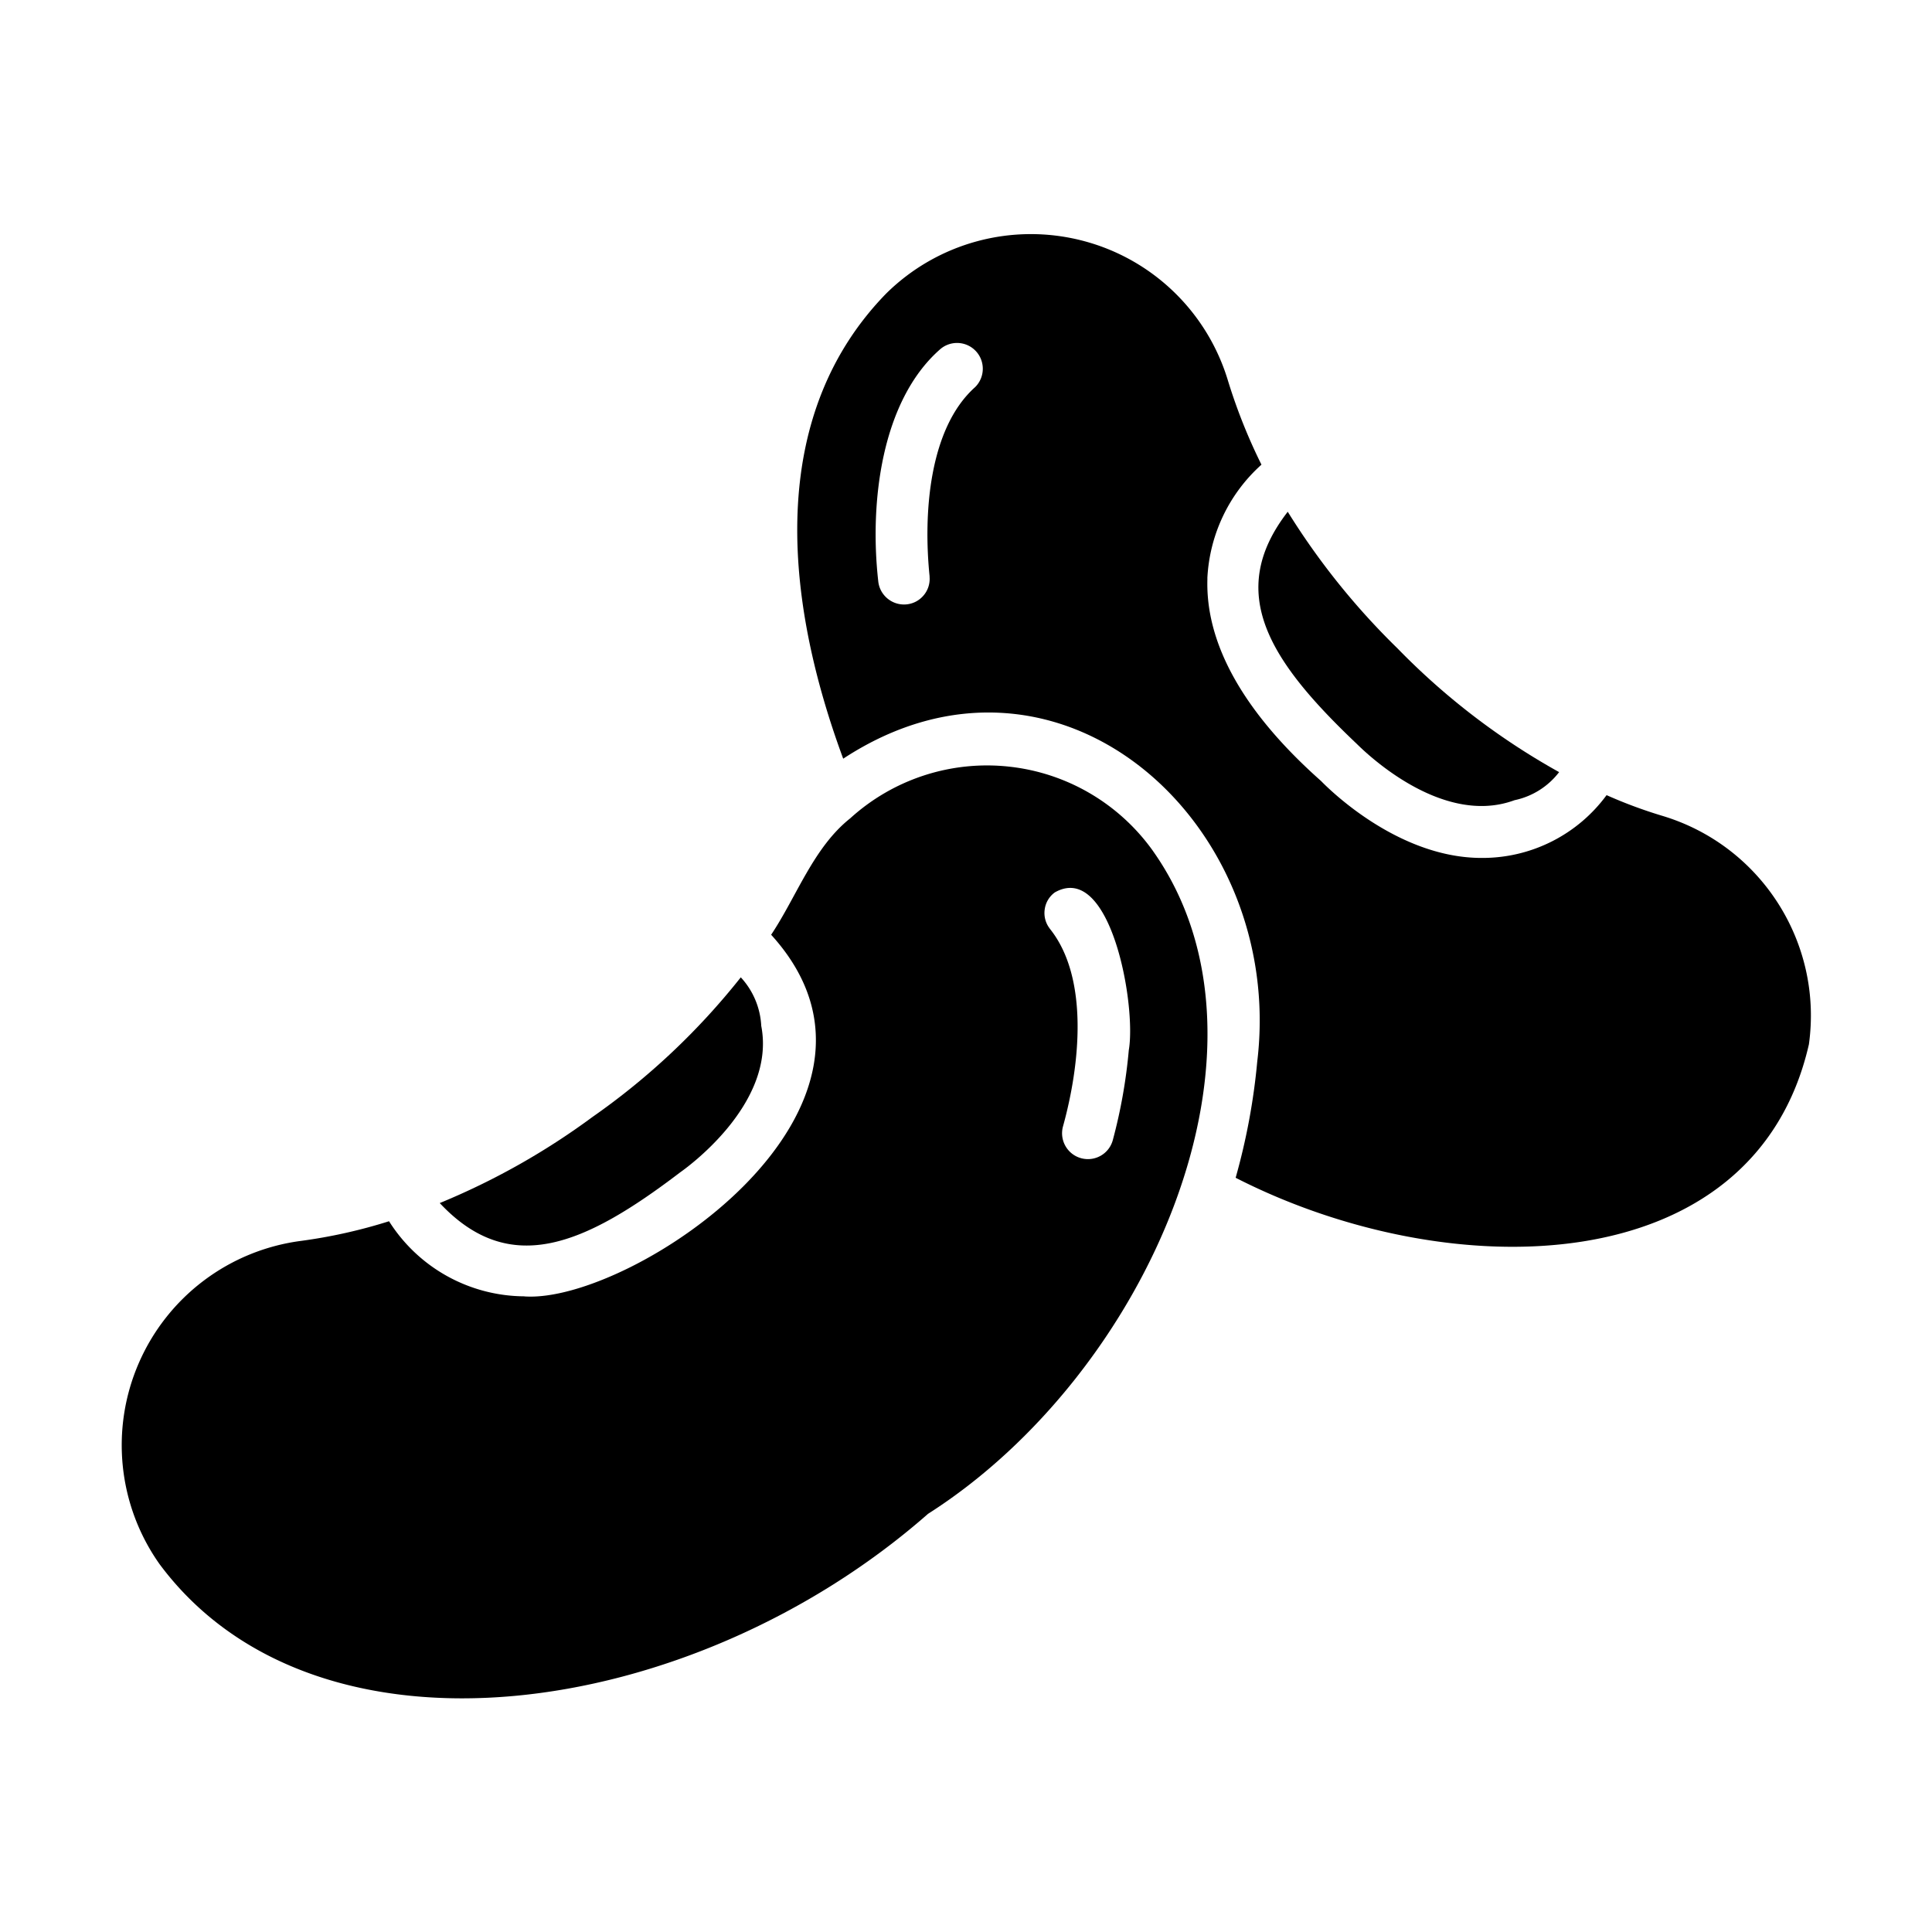
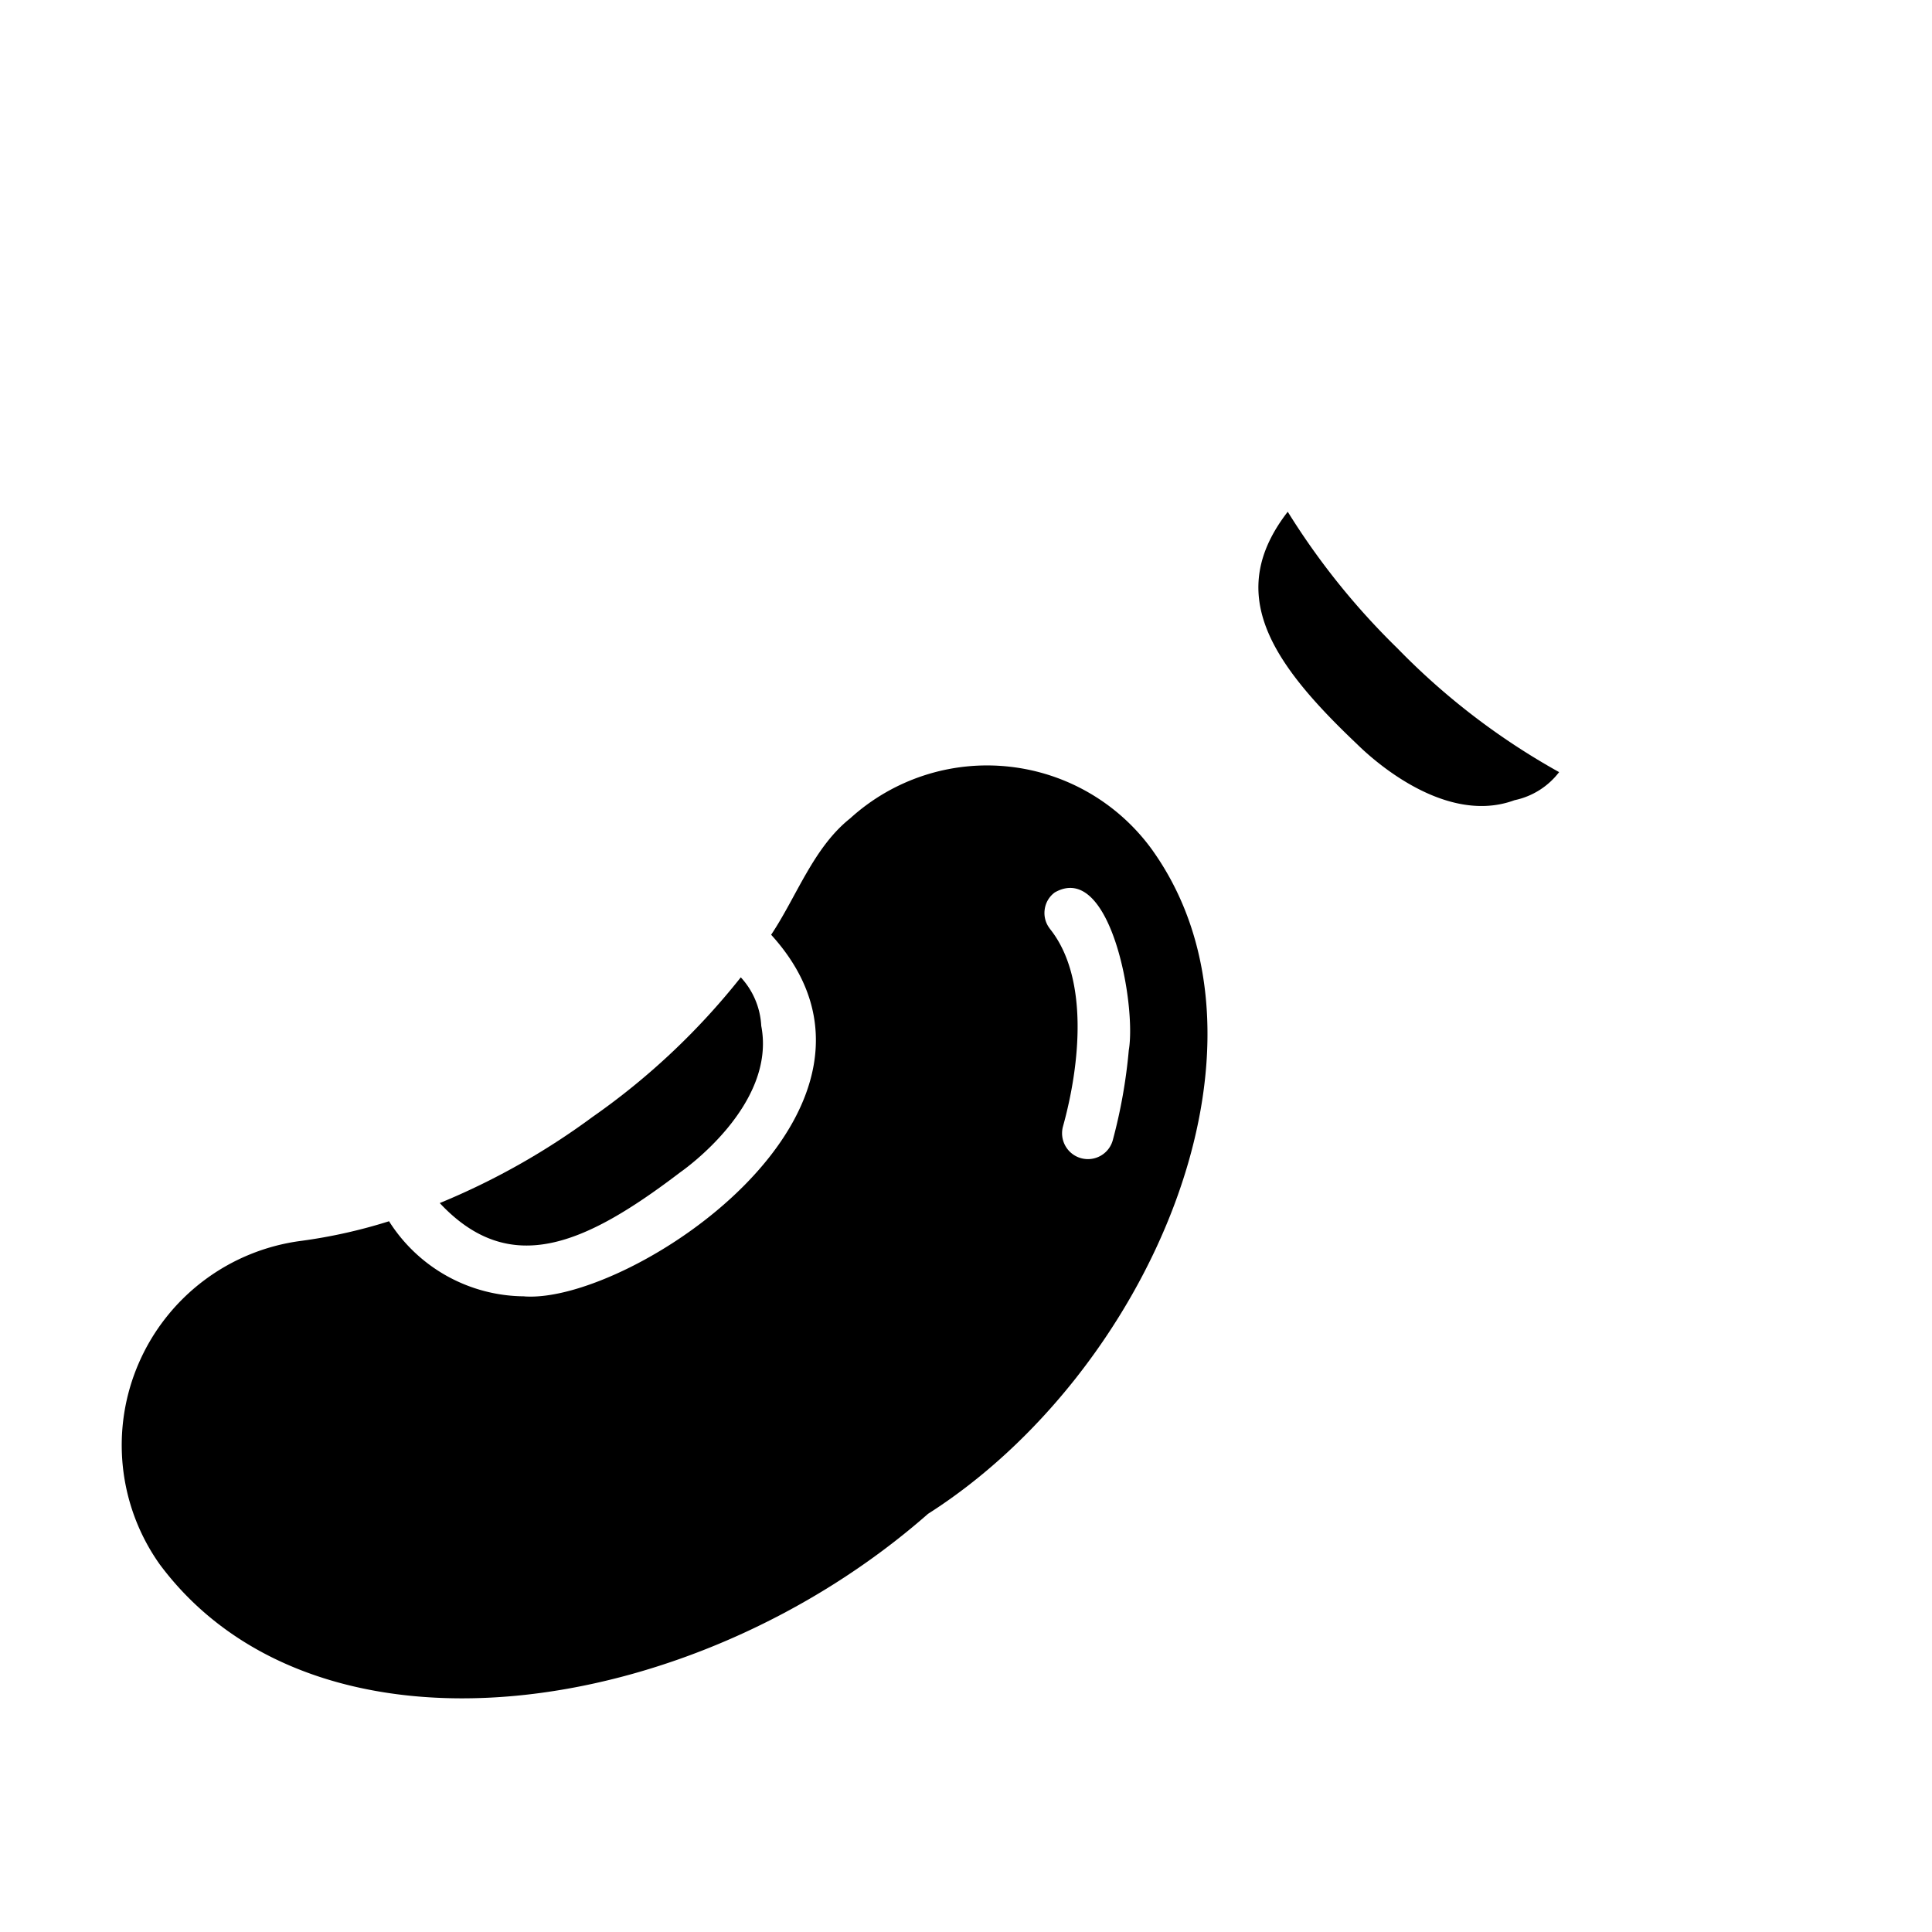
<svg xmlns="http://www.w3.org/2000/svg" width="1600" height="1600" version="1.1" viewBox="0 0 1200 1200">
  <path d="M842.68 462c1.547 1.406 51 52.406 98.016 35.016a46.939 46.939 0 0 0 27.703-17.438 435.01 435.01 0 0 1-100.45-76.922 449.359 449.359 0 0 1-68.109-84.797c-39 50.344-11.109 92.953 42.844 144.14zM422.34 728.26c1.734-1.219 60.047-41.766 50.484-91.078a47.937 47.937 0 0 0-12.703-30.141c-26.344 33.234-57.328 62.438-92.109 86.719a443.86 443.86 0 0 1-94.875 53.484c43.547 46.5 90.047 26.062 149.21-18.984z" />
  <path d="M528.05 508.31c-22.828 18.141-33.234 48.562-49.078 72.281 97.266 106.97-86.766 229.26-153.24 224.63v-.047a100.08 100.08 0 0 1-84.094-46.64 324.868 324.868 0 0 1-54.516 12.187 127.916 127.916 0 0 0-100.78 75.61c-18 41.108-13.125 88.687 12.844 125.29 97.453 130.92 330.56 97.546 477.24-31.36 136.55-86.953 225.74-290.21 139.64-411.79l.047.047c-21-29.438-53.531-48.516-89.484-52.359a126.273 126.273 0 0 0-98.578 32.156zm173.06 144a326.813 326.813 0 0 1-9.938 55.875c-2.343 8.531-11.109 13.5-19.64 11.203-8.485-2.297-13.548-11.016-11.345-19.547 10.688-38.344 16.36-92.719-8.203-123.1h.047c-2.625-3.375-3.75-7.64-3.14-11.906a15.578 15.578 0 0 1 6.28-10.547c34.642-19.641 50.767 70.031 45.939 98.016z" />
-   <path d="M1032 506.58a292.216 292.216 0 0 1-34.125-12.703c-18.141 24.703-47.016 39.188-77.672 39-53.625 0-97.5-45.609-99.75-47.859-47.859-42.469-71.906-85.125-70.5-125.72h-.047c1.313-27.141 13.406-52.594 33.61-70.688a346.119 346.119 0 0 1-20.72-51.891c-12.844-43.031-47.297-76.219-90.844-87.328-43.5-11.109-89.672 1.406-121.6 33-70.453 72.375-66.609 180.61-26.625 288.84 133.6-87.609 275.11 39.938 257.16 188.21-2.25 24.422-6.75 48.516-13.406 72.094 132.47 67.734 322.13 65.672 356.06-82.875 8.813-63.469-30.094-123.89-91.547-142.08zM605.76 240.37c-28.688 25.5-32.391 78.516-28.359 117.7h-.047a15.784 15.784 0 0 1-4.078 12.188c-3 3.328-7.266 5.203-11.766 5.203-8.297 0-15.281-6.328-16.031-14.625-5.484-49.03 2.063-111.66 38.156-143.63 6.422-5.86 16.359-5.531 22.359.75s5.906 16.22-.234 22.406z" />
</svg>